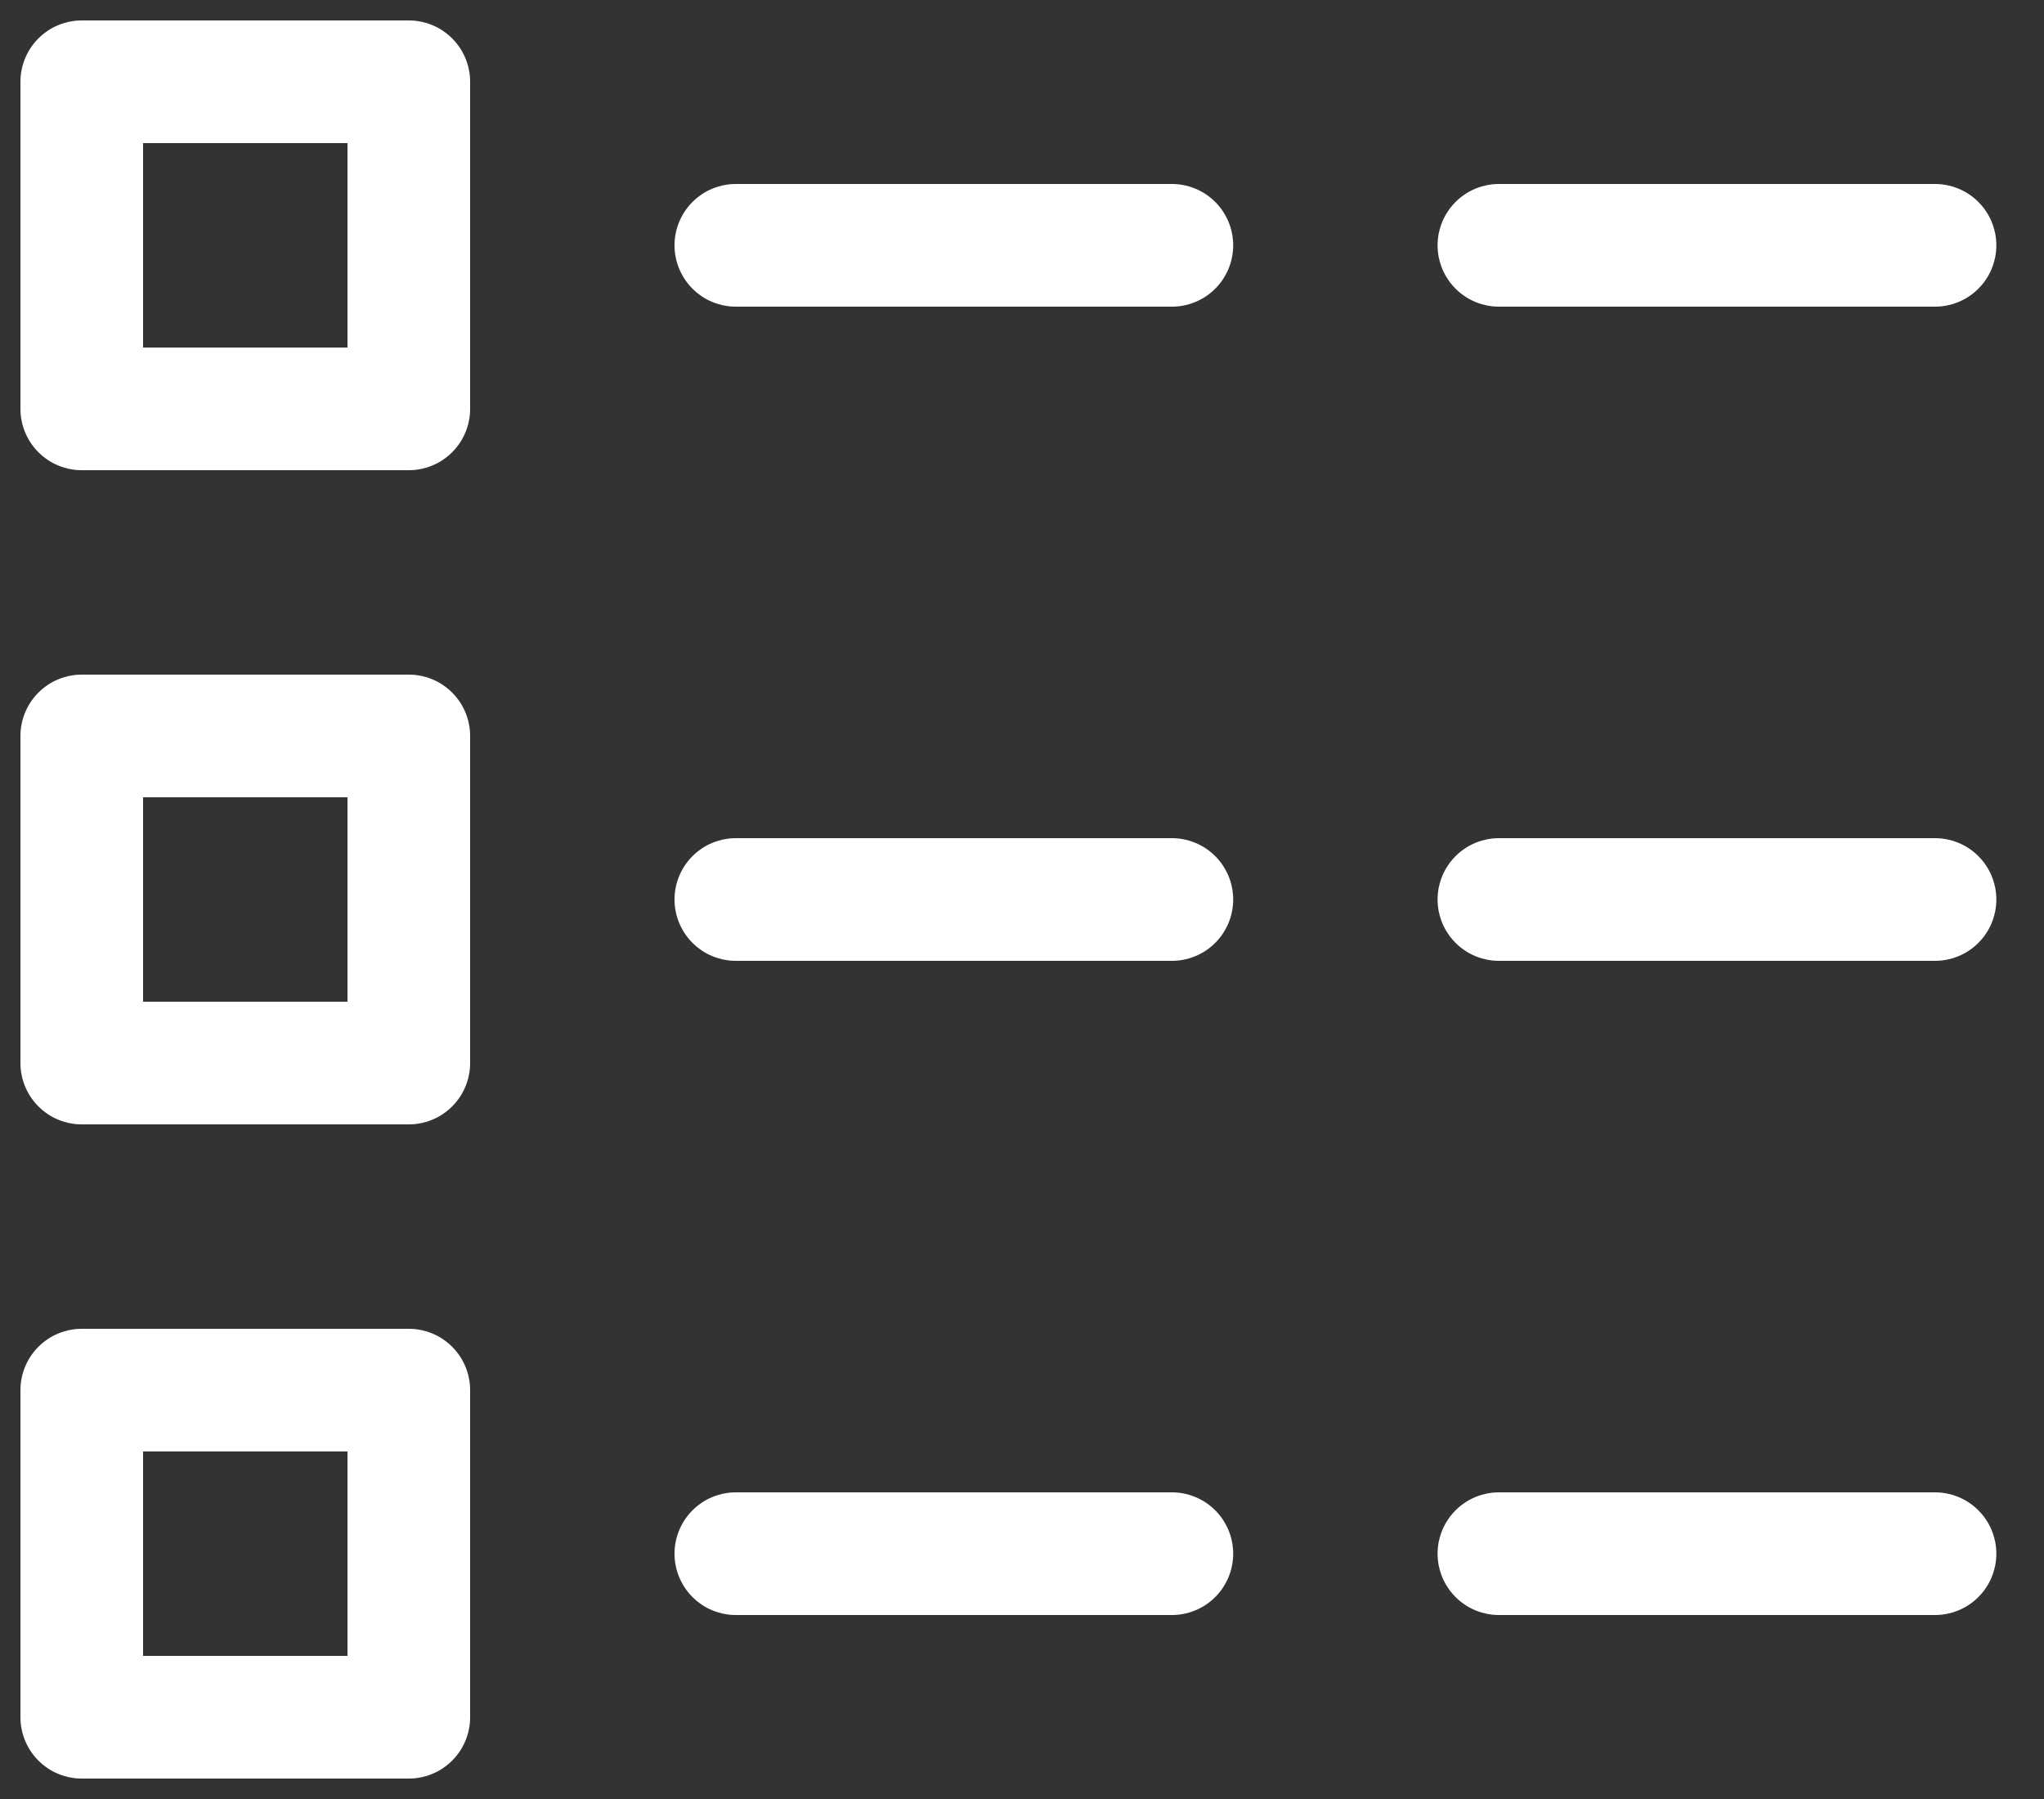
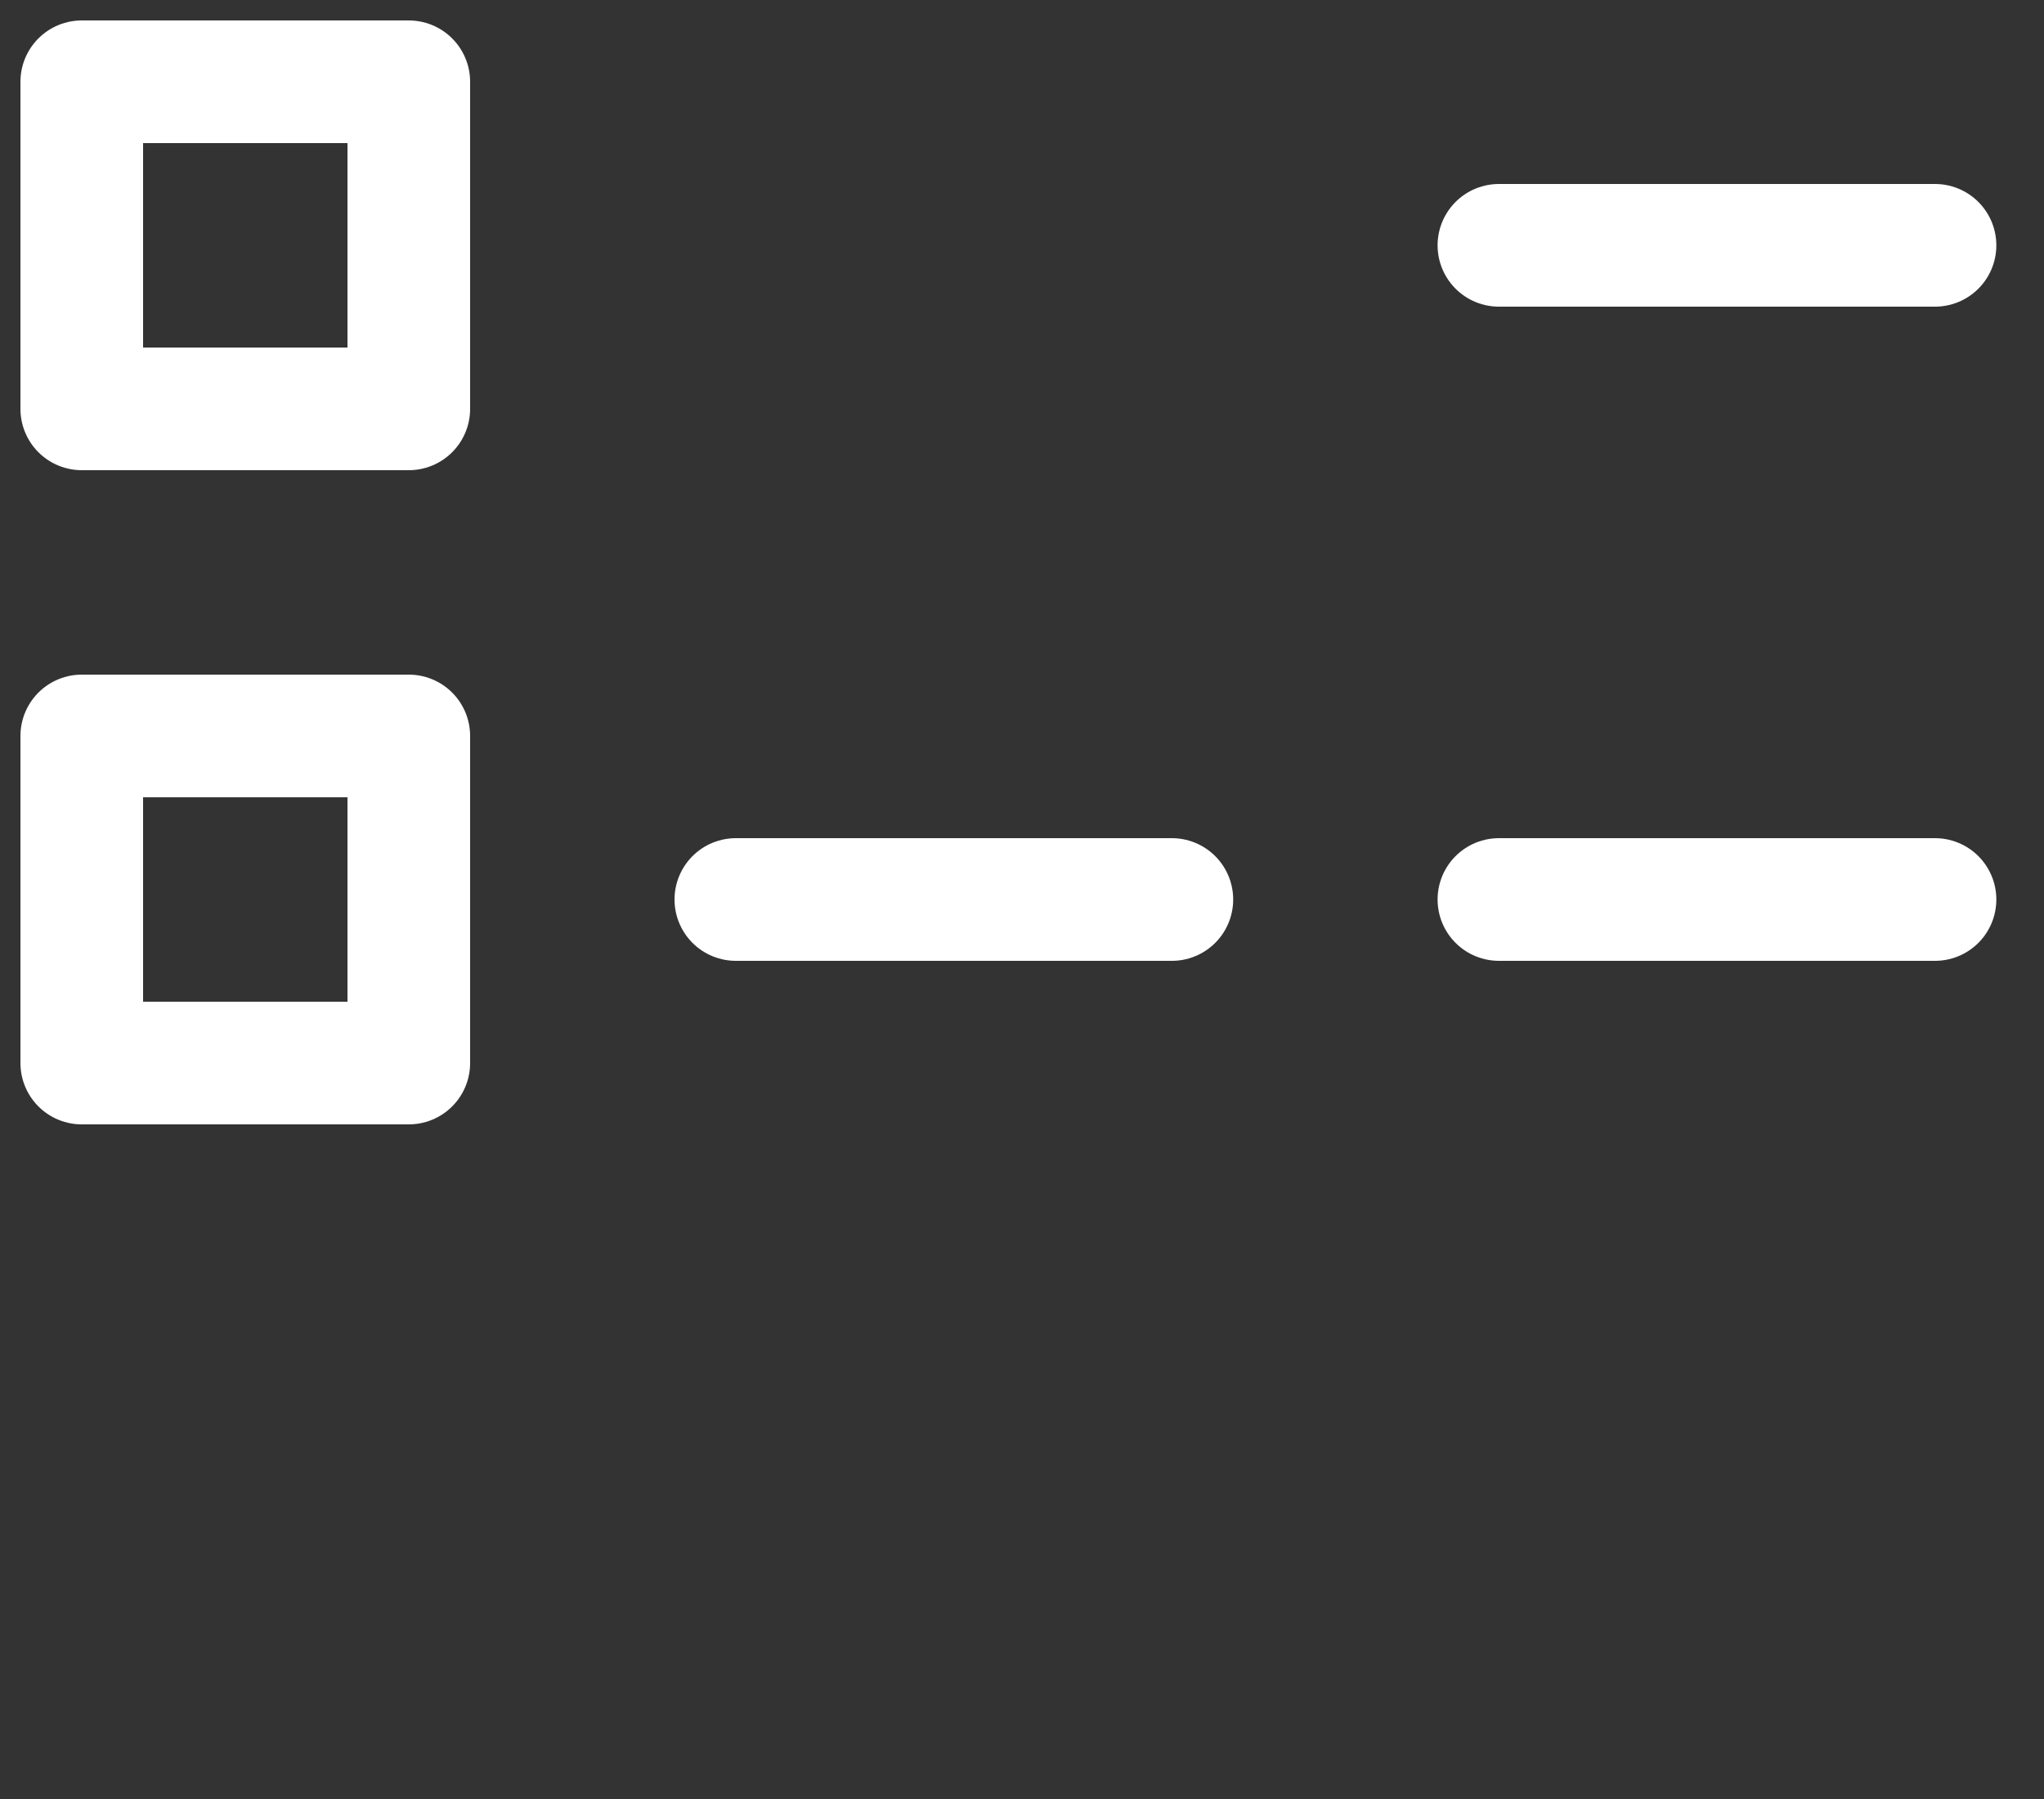
<svg xmlns="http://www.w3.org/2000/svg" width="25" height="22" viewBox="0 0 25 22" fill="none">
  <rect x="0" y="0" width="25" height="22" fill="#333333" stroke="none" />
  <path d="M1 1H5V5H1V1Z" stroke="white" stroke-width="1.5" stroke-linejoin="round" />
  <path d="M1 9H5V13H1V9Z" stroke="white" stroke-width="1.5" stroke-linejoin="round" />
-   <path d="M1 17H5V21H1V17Z" stroke="white" stroke-width="1.5" stroke-linejoin="round" />
  <path d="M9 11H14.333" stroke="white" stroke-width="1.5" stroke-linecap="round" stroke-linejoin="round" />
  <path d="M18.333 11H23.667" stroke="white" stroke-width="1.5" stroke-linecap="round" stroke-linejoin="round" />
-   <path d="M9 19H14.333" stroke="white" stroke-width="1.5" stroke-linecap="round" stroke-linejoin="round" />
-   <path d="M18.333 19H23.667" stroke="white" stroke-width="1.5" stroke-linecap="round" stroke-linejoin="round" />
-   <path d="M9 3H14.333" stroke="white" stroke-width="1.5" stroke-linecap="round" stroke-linejoin="round" />
  <path d="M18.333 3H23.667" stroke="white" stroke-width="1.5" stroke-linecap="round" stroke-linejoin="round" />
</svg>